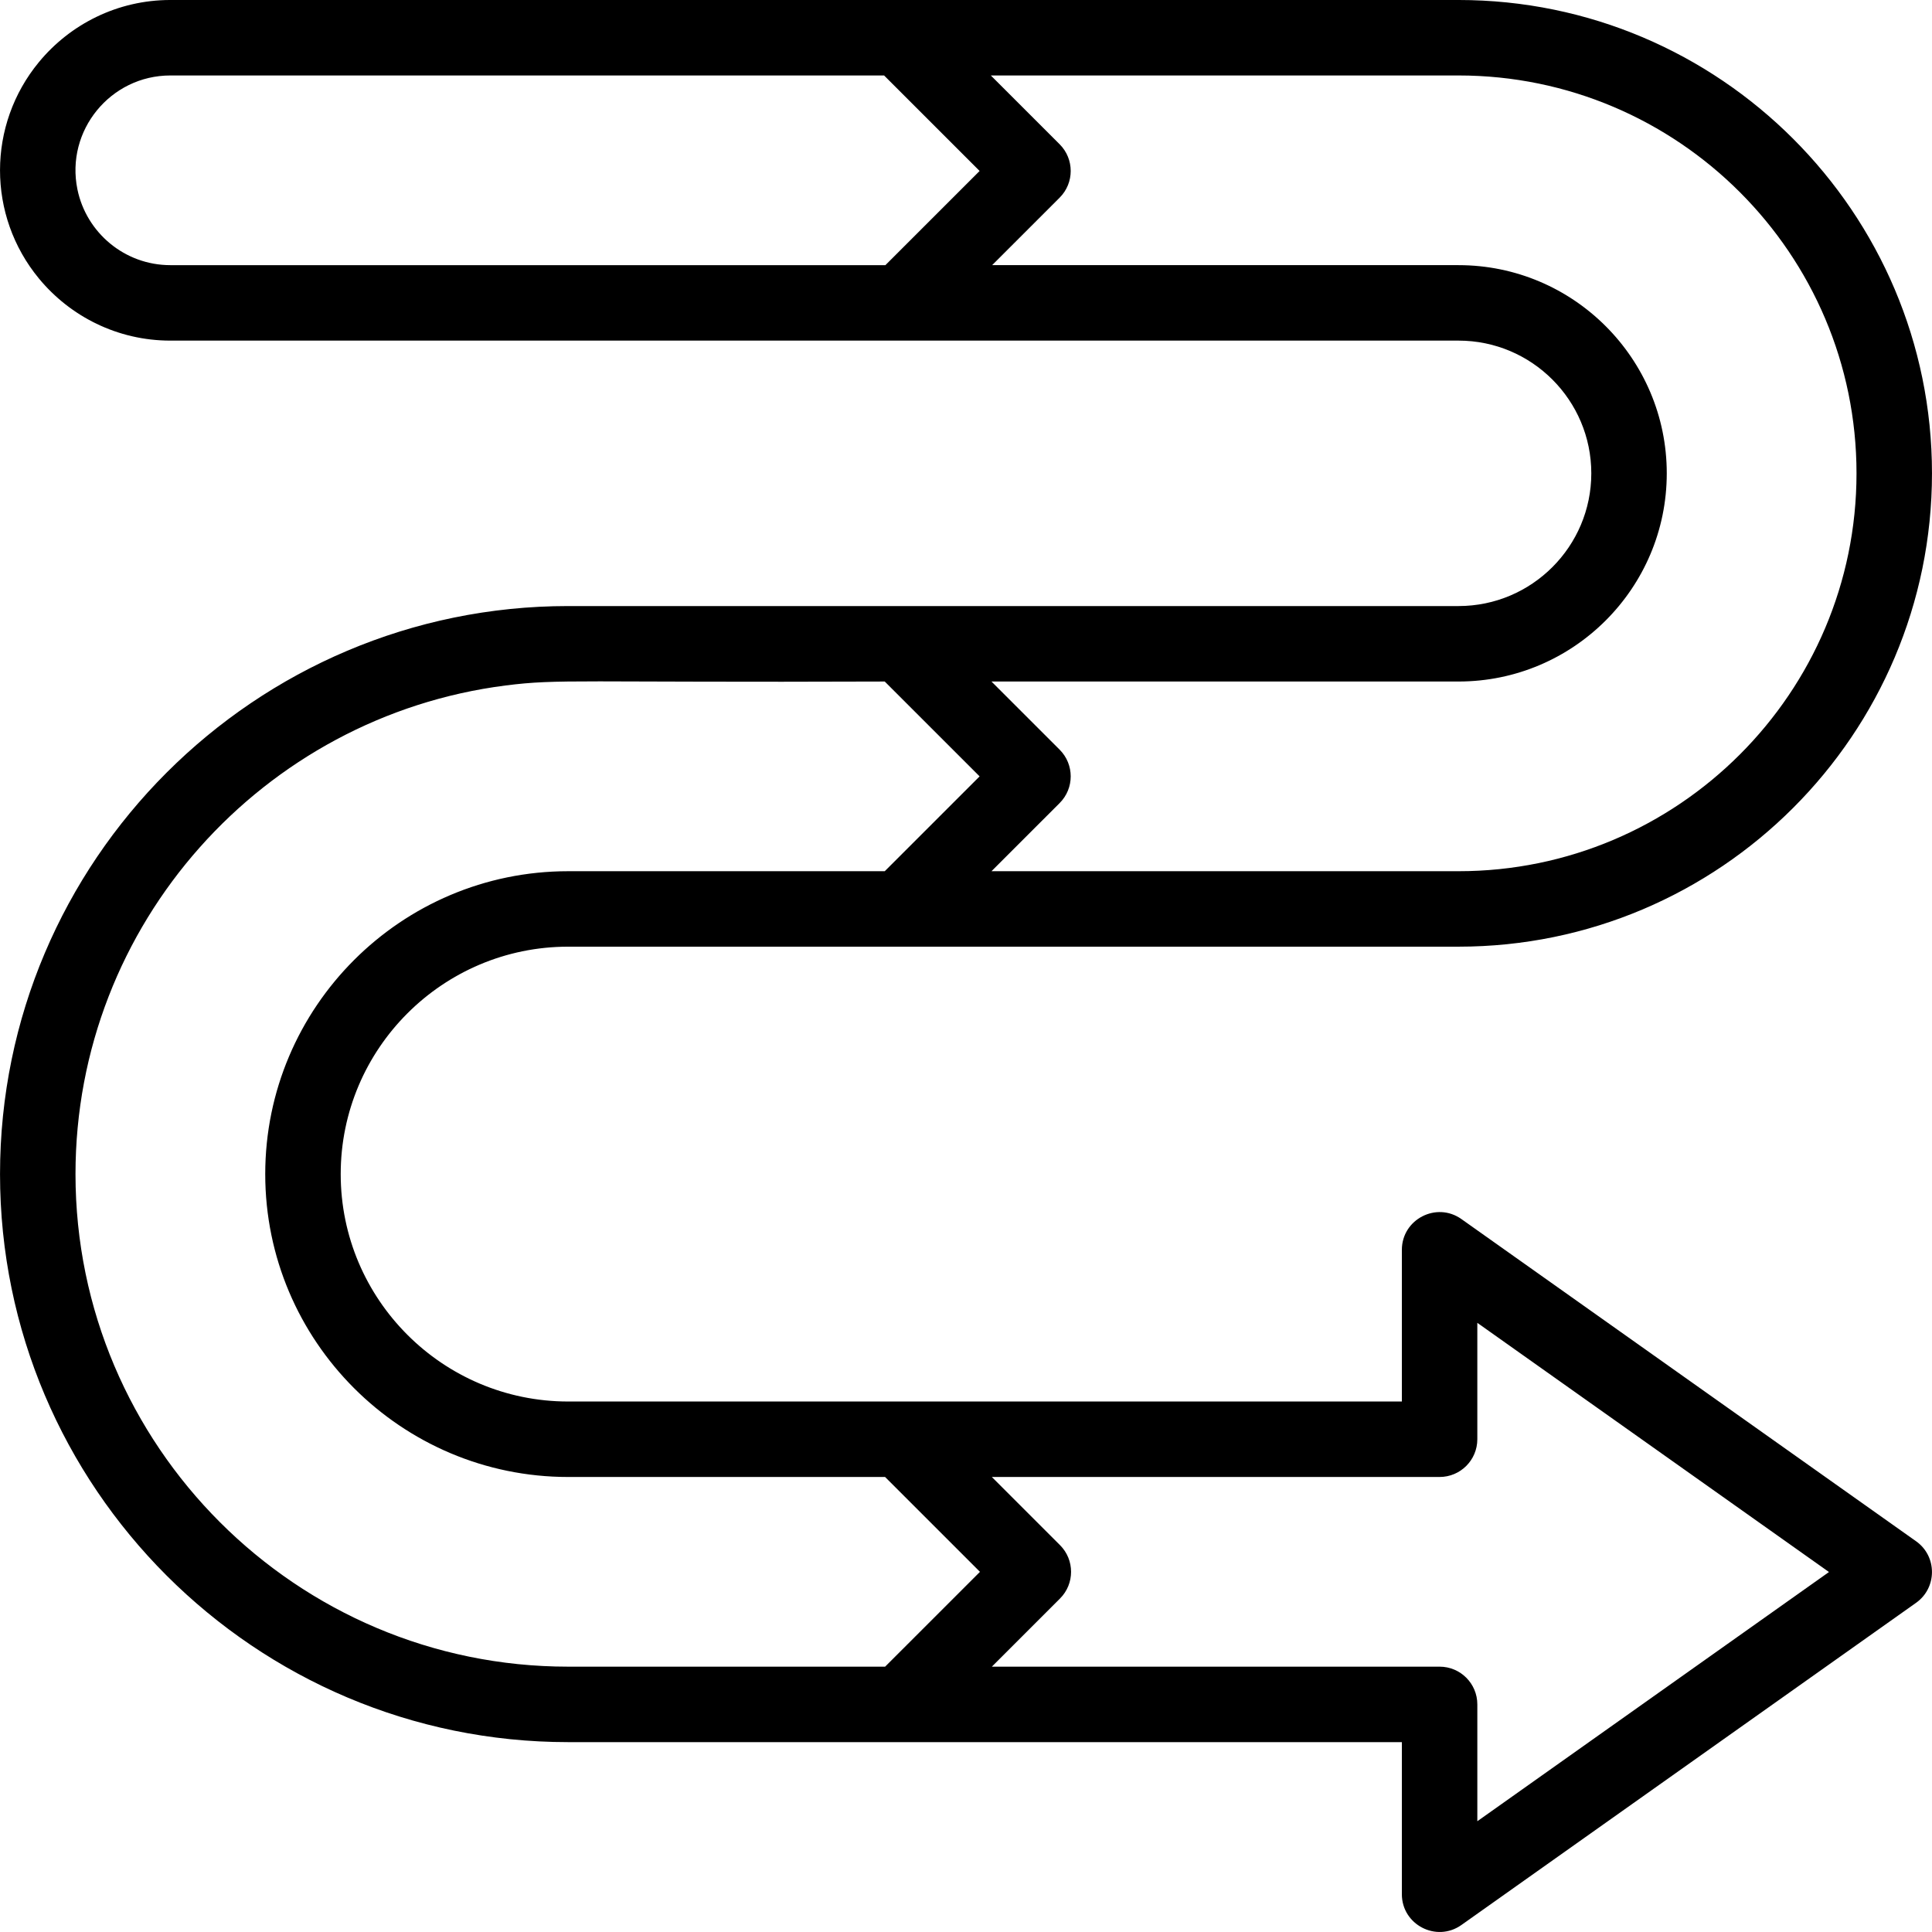
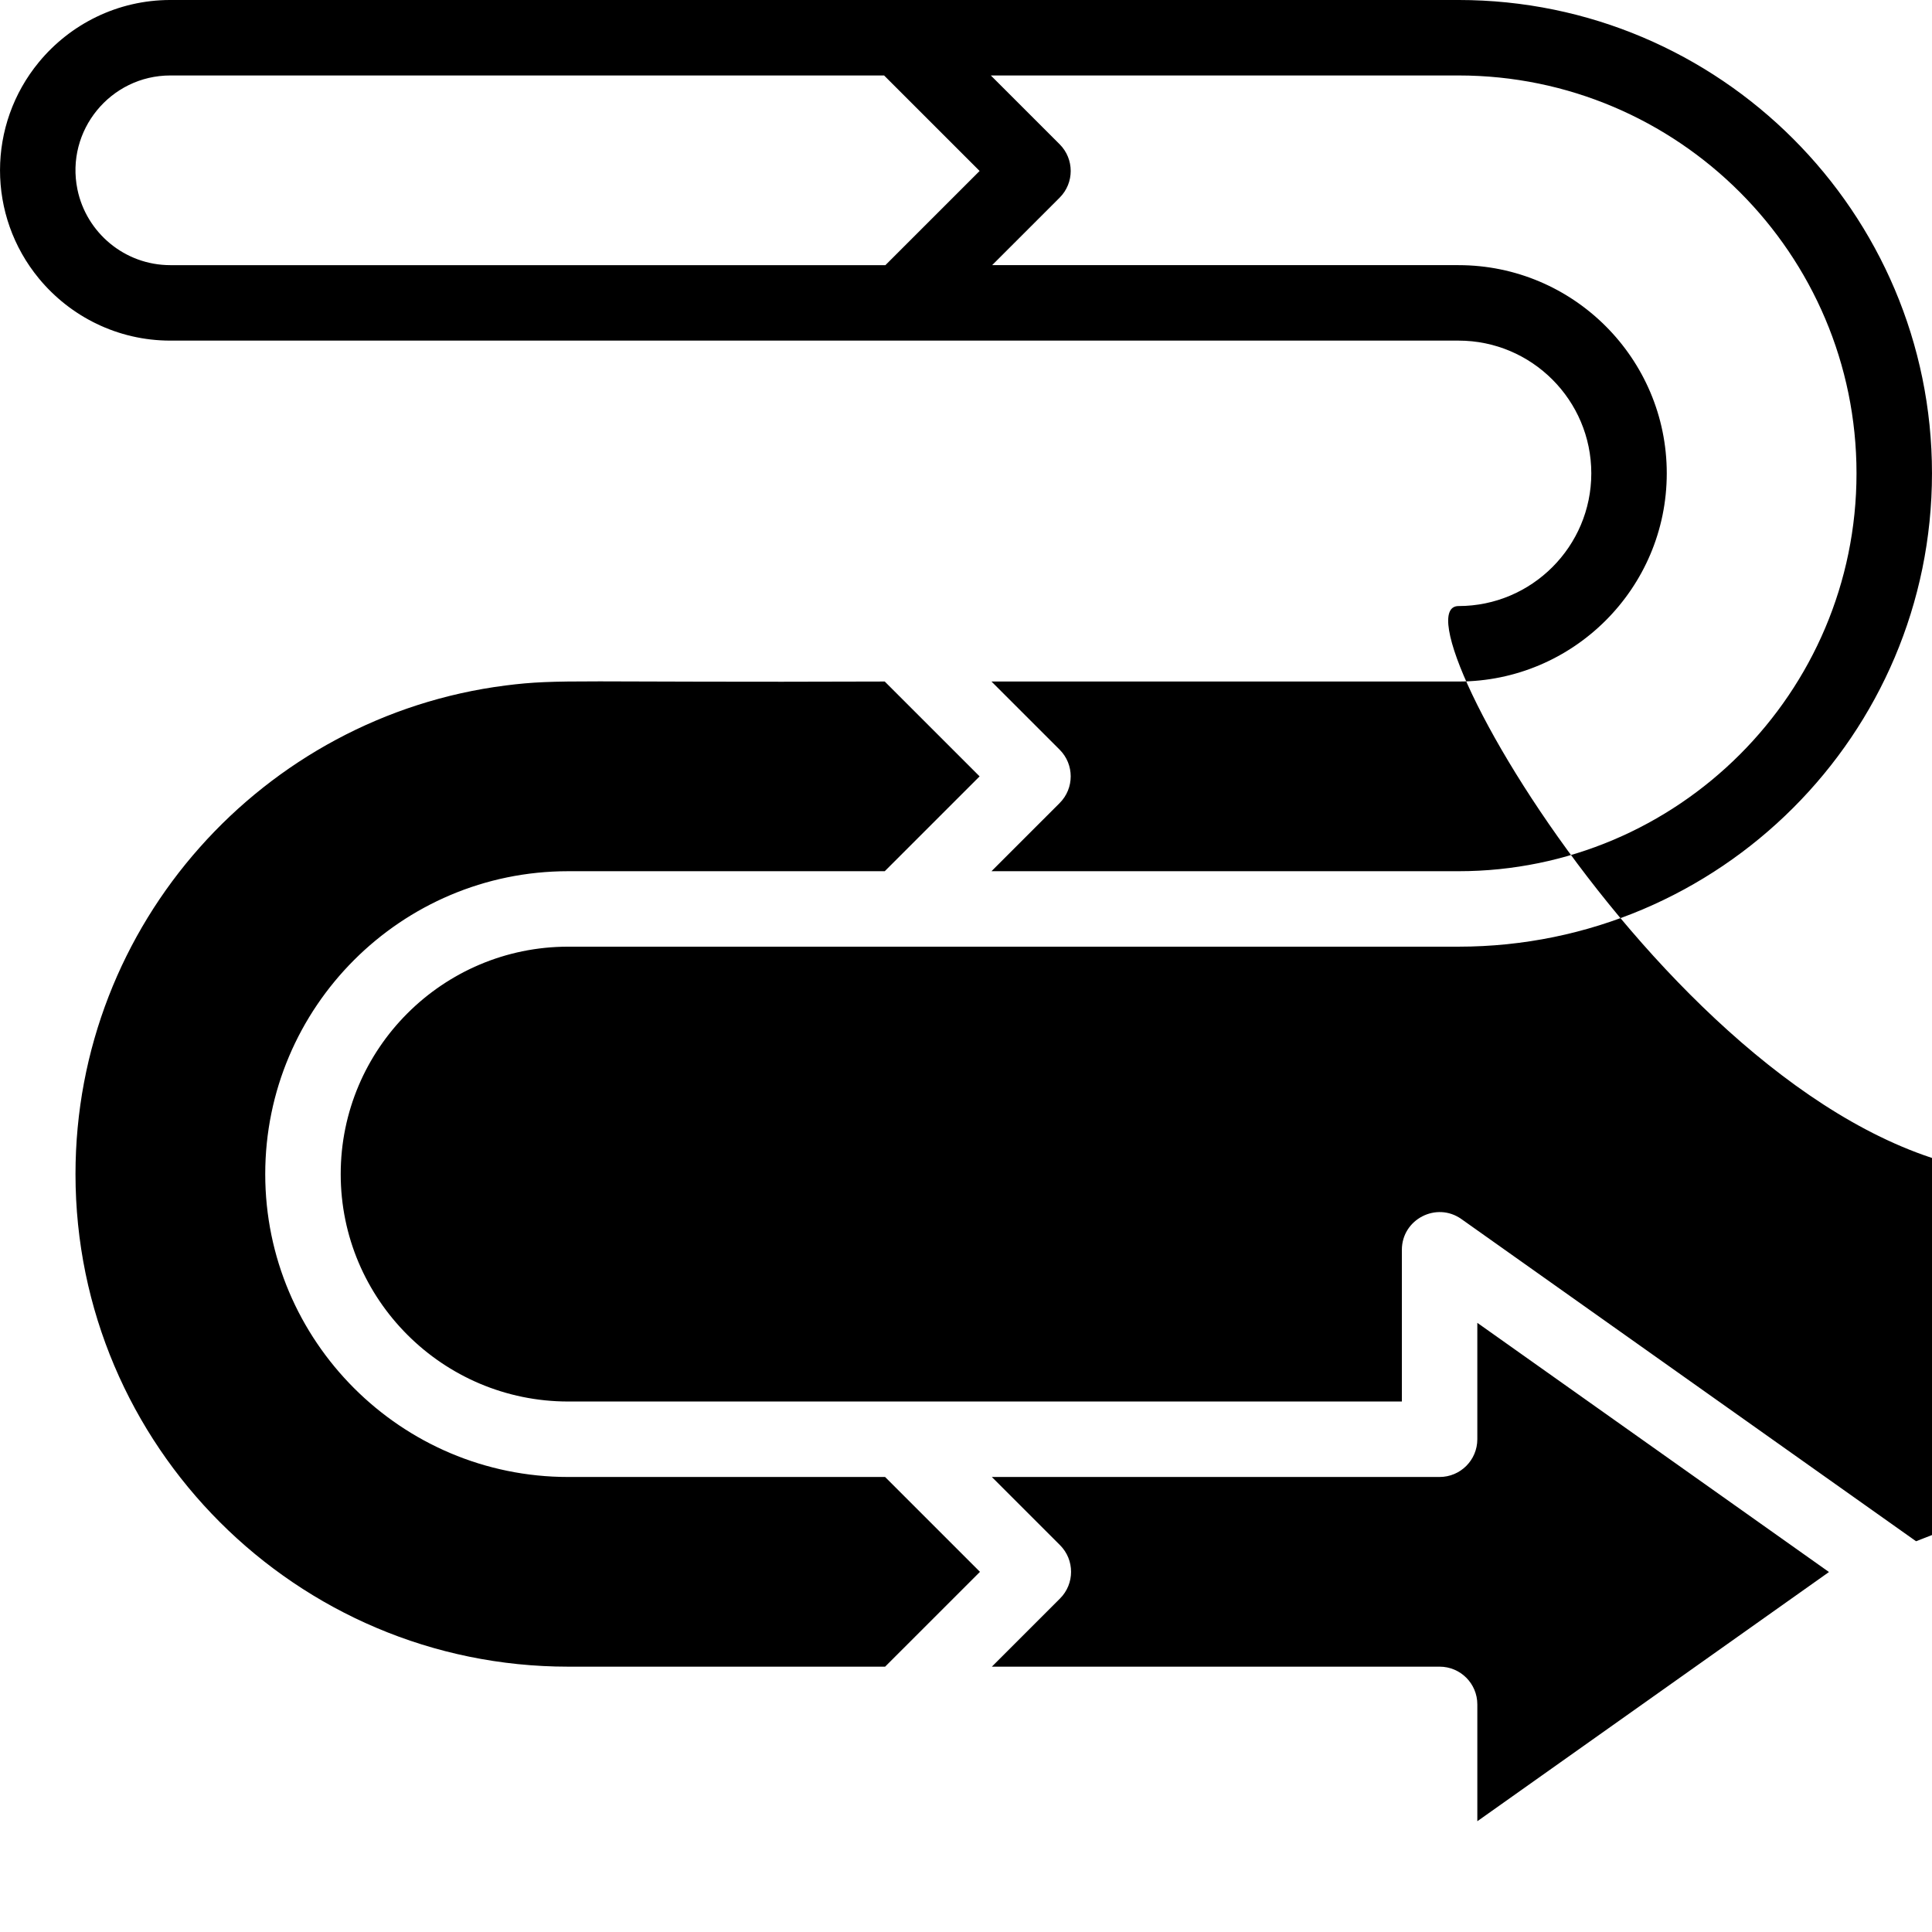
<svg xmlns="http://www.w3.org/2000/svg" width="1024" height="1024" id="Capa_1" enable-background="new 0 0 512.013 512.013" viewBox="0 0 512.013 512.013">
  <g>
-     <path d="m507.789 408.457-120.489-85.383c-6.604-4.683-15.782.049-15.782 8.159v40.192c-10.253 0-210.719 0-220.939 0-33.242 0-60.286-27.037-60.286-60.27s27.044-60.27 60.286-60.27h235.96c69.184 0 125.469-56.273 125.469-125.443 0-69.169-56.286-125.442-125.47-125.442h-148.098c-8.613 0-185.21 0-193.29 0-14.001 0-26.535 6.406-34.821 16.441-13.738 16.636-13.792 40.686 0 57.387 8.286 10.035 20.82 16.442 34.821 16.442h341.388c19.4 0 35.184 15.779 35.184 35.174s-15.783 35.173-35.184 35.173c-4.304 0-228.149 0-235.96 0-83.025 0-150.571 67.532-150.571 150.54s67.546 150.539 150.571 150.539h220.939v40.304c0 8.1 9.168 12.847 15.782 8.159l120.49-85.384c5.604-3.97 5.639-12.323 0-16.318zm-462.638-338.187c-12.131 0-22.283-8.633-24.631-20.076-3.201-15.593 8.768-30.194 24.631-30.194h189.148l25.315 25.31-24.967 24.96zm396.571 55.173c0-30.423-24.755-55.174-55.184-55.174h-123.602l17.892-17.888c3.904-3.904 3.906-10.239 0-14.145l-18.241-18.236h123.952c58.156 0 105.469 47.302 105.469 105.443s-47.314 105.443-105.469 105.443h-123.777l18.066-18.062c3.904-3.904 3.906-10.239 0-14.145l-18.069-18.064h123.779c30.429.001 55.184-24.749 55.184-55.172zm-291.143 316.252c-71.997 0-130.571-58.56-130.571-130.539 0-66.356 49.779-121.308 113.964-129.489 14.249-1.816 18.819-.744 100.499-1.051l25.143 25.137-25.139 25.134h-83.896c-44.27 0-80.286 36.009-80.286 80.27s36.016 80.27 80.286 80.27h83.987l25.143 25.138-25.138 25.132h-83.992zm240.939 40.962v-30.962c0-5.522-4.477-10-10-10h-118.658l18.064-18.06c3.904-3.904 3.906-10.239 0-14.145l-18.07-18.065h118.663c5.523 0 10-4.478 10-10v-30.85l93.194 66.04z" />
+     <path d="m507.789 408.457-120.489-85.383c-6.604-4.683-15.782.049-15.782 8.159v40.192c-10.253 0-210.719 0-220.939 0-33.242 0-60.286-27.037-60.286-60.27s27.044-60.27 60.286-60.27h235.96c69.184 0 125.469-56.273 125.469-125.443 0-69.169-56.286-125.442-125.47-125.442h-148.098c-8.613 0-185.21 0-193.29 0-14.001 0-26.535 6.406-34.821 16.441-13.738 16.636-13.792 40.686 0 57.387 8.286 10.035 20.82 16.442 34.821 16.442h341.388c19.4 0 35.184 15.779 35.184 35.174s-15.783 35.173-35.184 35.173s67.546 150.539 150.571 150.539h220.939v40.304c0 8.1 9.168 12.847 15.782 8.159l120.49-85.384c5.604-3.97 5.639-12.323 0-16.318zm-462.638-338.187c-12.131 0-22.283-8.633-24.631-20.076-3.201-15.593 8.768-30.194 24.631-30.194h189.148l25.315 25.31-24.967 24.96zm396.571 55.173c0-30.423-24.755-55.174-55.184-55.174h-123.602l17.892-17.888c3.904-3.904 3.906-10.239 0-14.145l-18.241-18.236h123.952c58.156 0 105.469 47.302 105.469 105.443s-47.314 105.443-105.469 105.443h-123.777l18.066-18.062c3.904-3.904 3.906-10.239 0-14.145l-18.069-18.064h123.779c30.429.001 55.184-24.749 55.184-55.172zm-291.143 316.252c-71.997 0-130.571-58.56-130.571-130.539 0-66.356 49.779-121.308 113.964-129.489 14.249-1.816 18.819-.744 100.499-1.051l25.143 25.137-25.139 25.134h-83.896c-44.27 0-80.286 36.009-80.286 80.27s36.016 80.27 80.286 80.27h83.987l25.143 25.138-25.138 25.132h-83.992zm240.939 40.962v-30.962c0-5.522-4.477-10-10-10h-118.658l18.064-18.06c3.904-3.904 3.906-10.239 0-14.145l-18.07-18.065h118.663c5.523 0 10-4.478 10-10v-30.85l93.194 66.04z" />
  </g>
</svg>